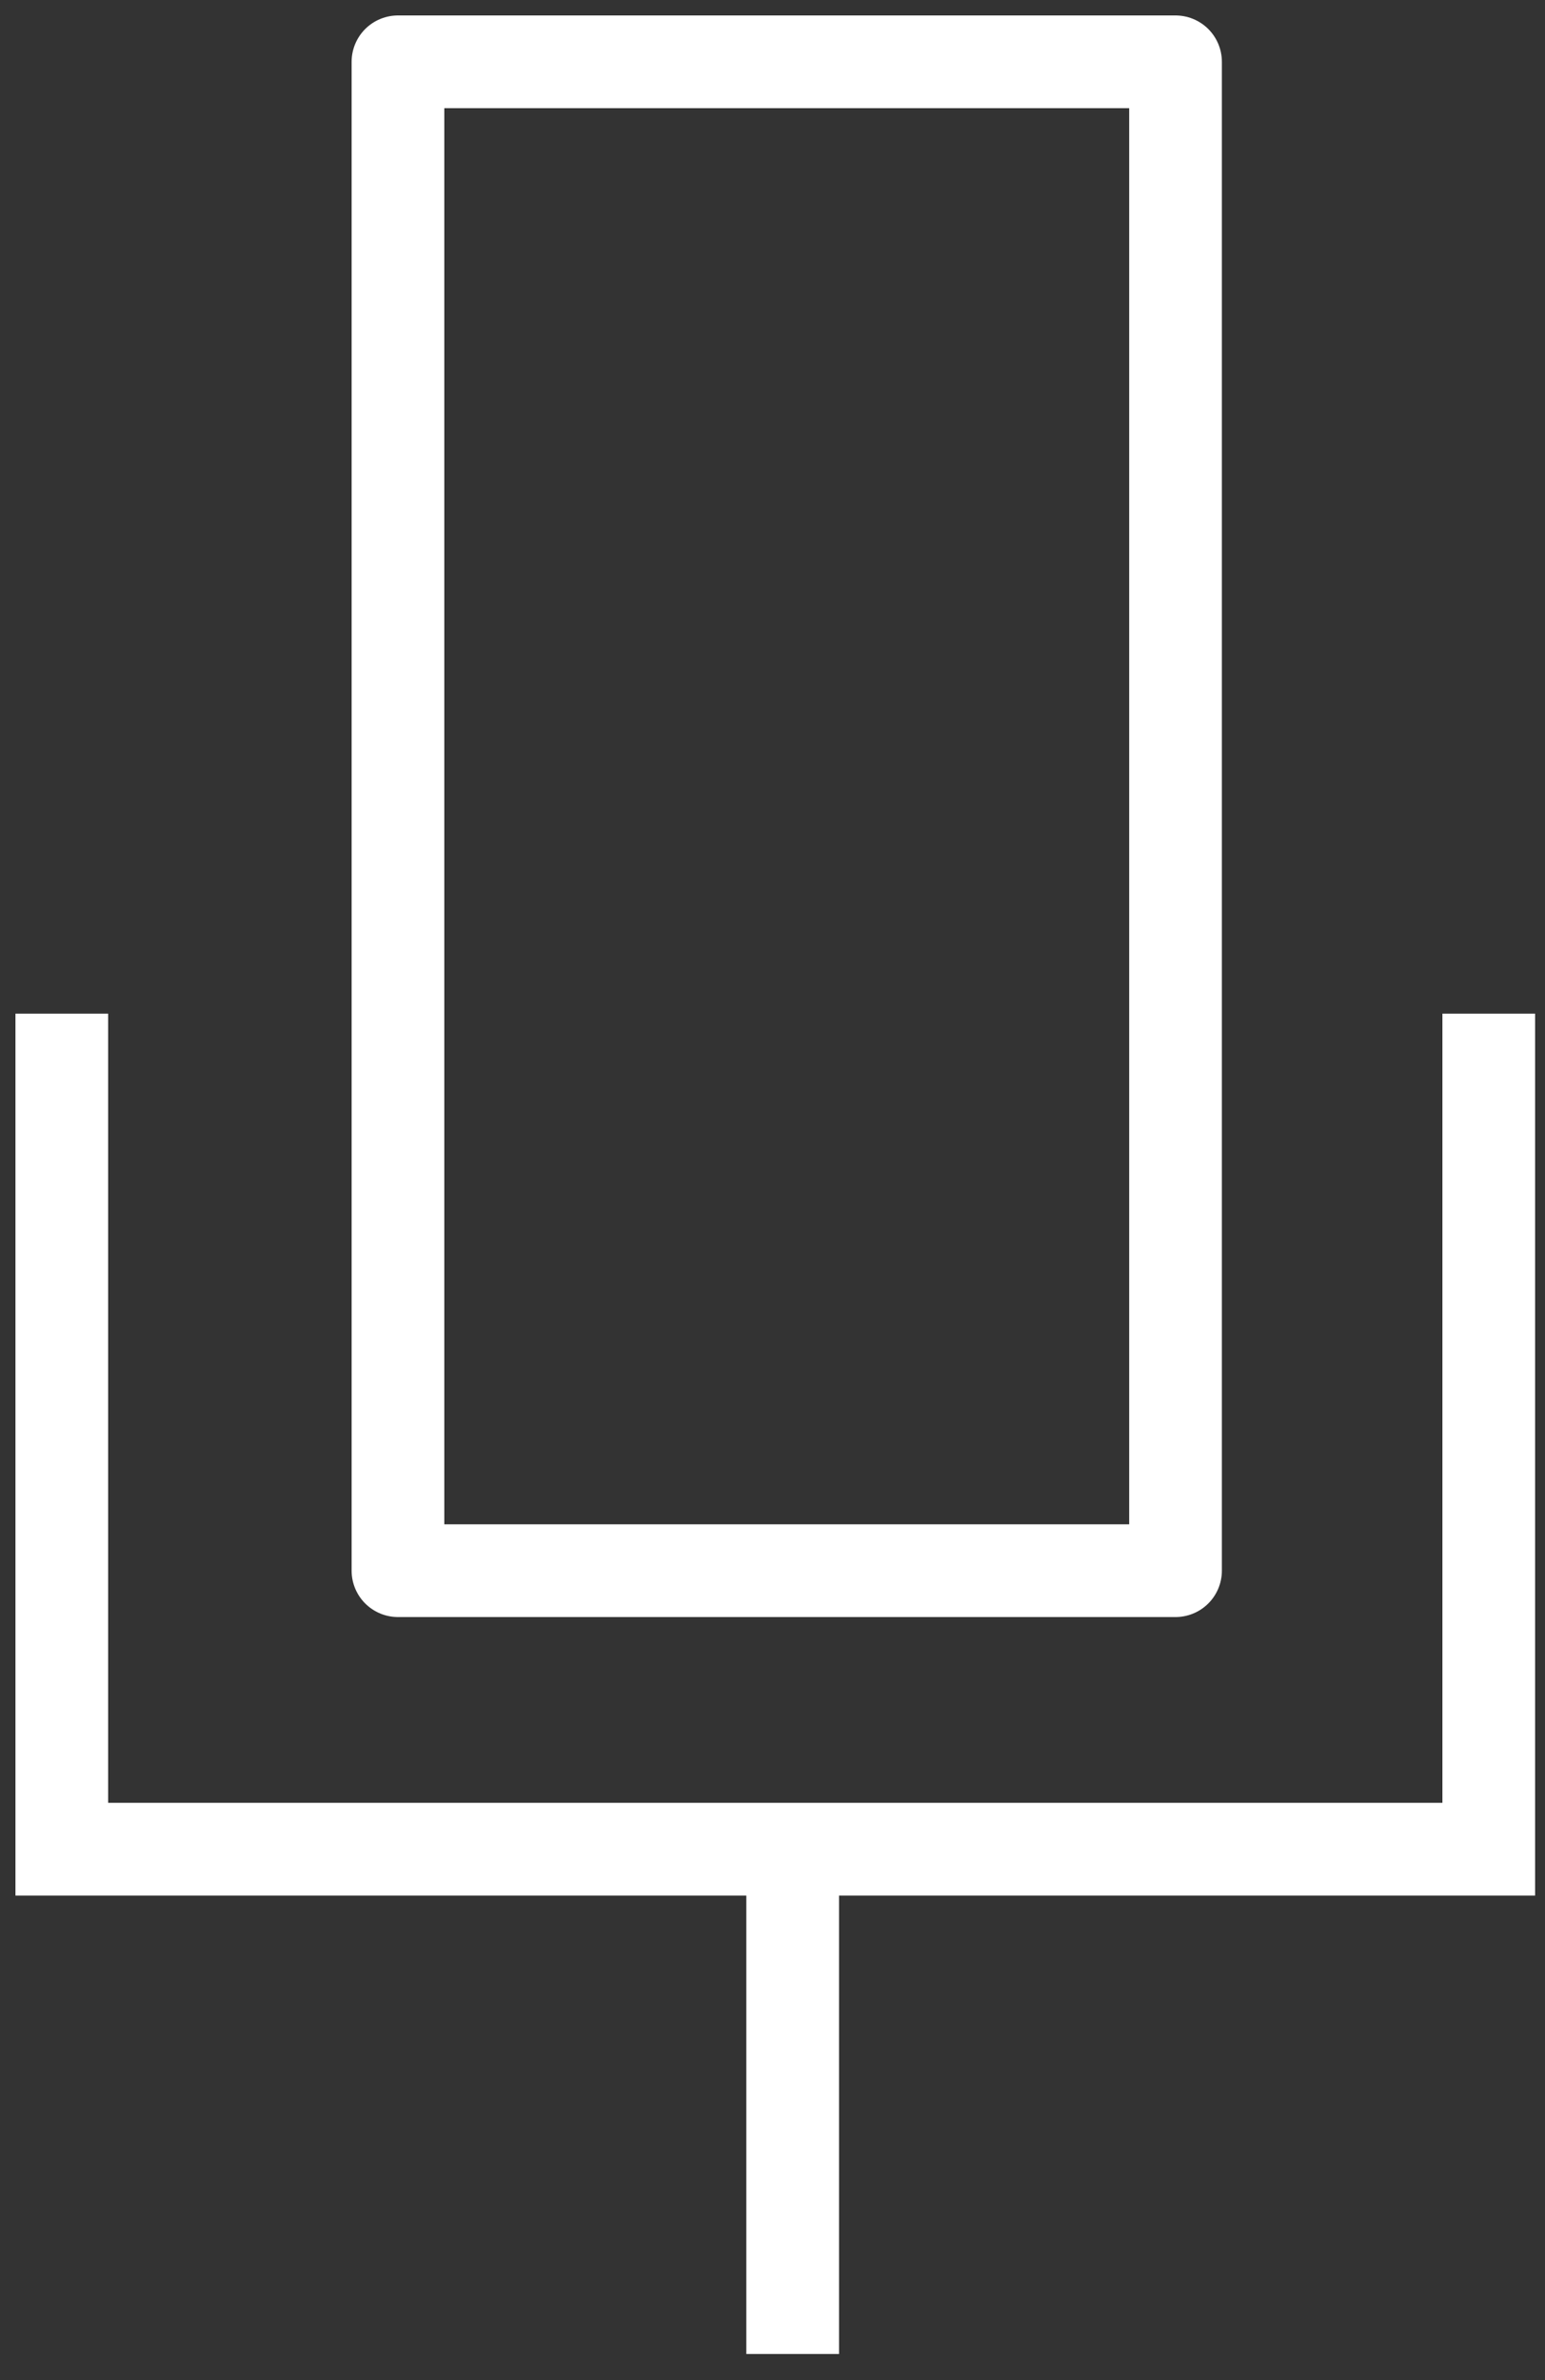
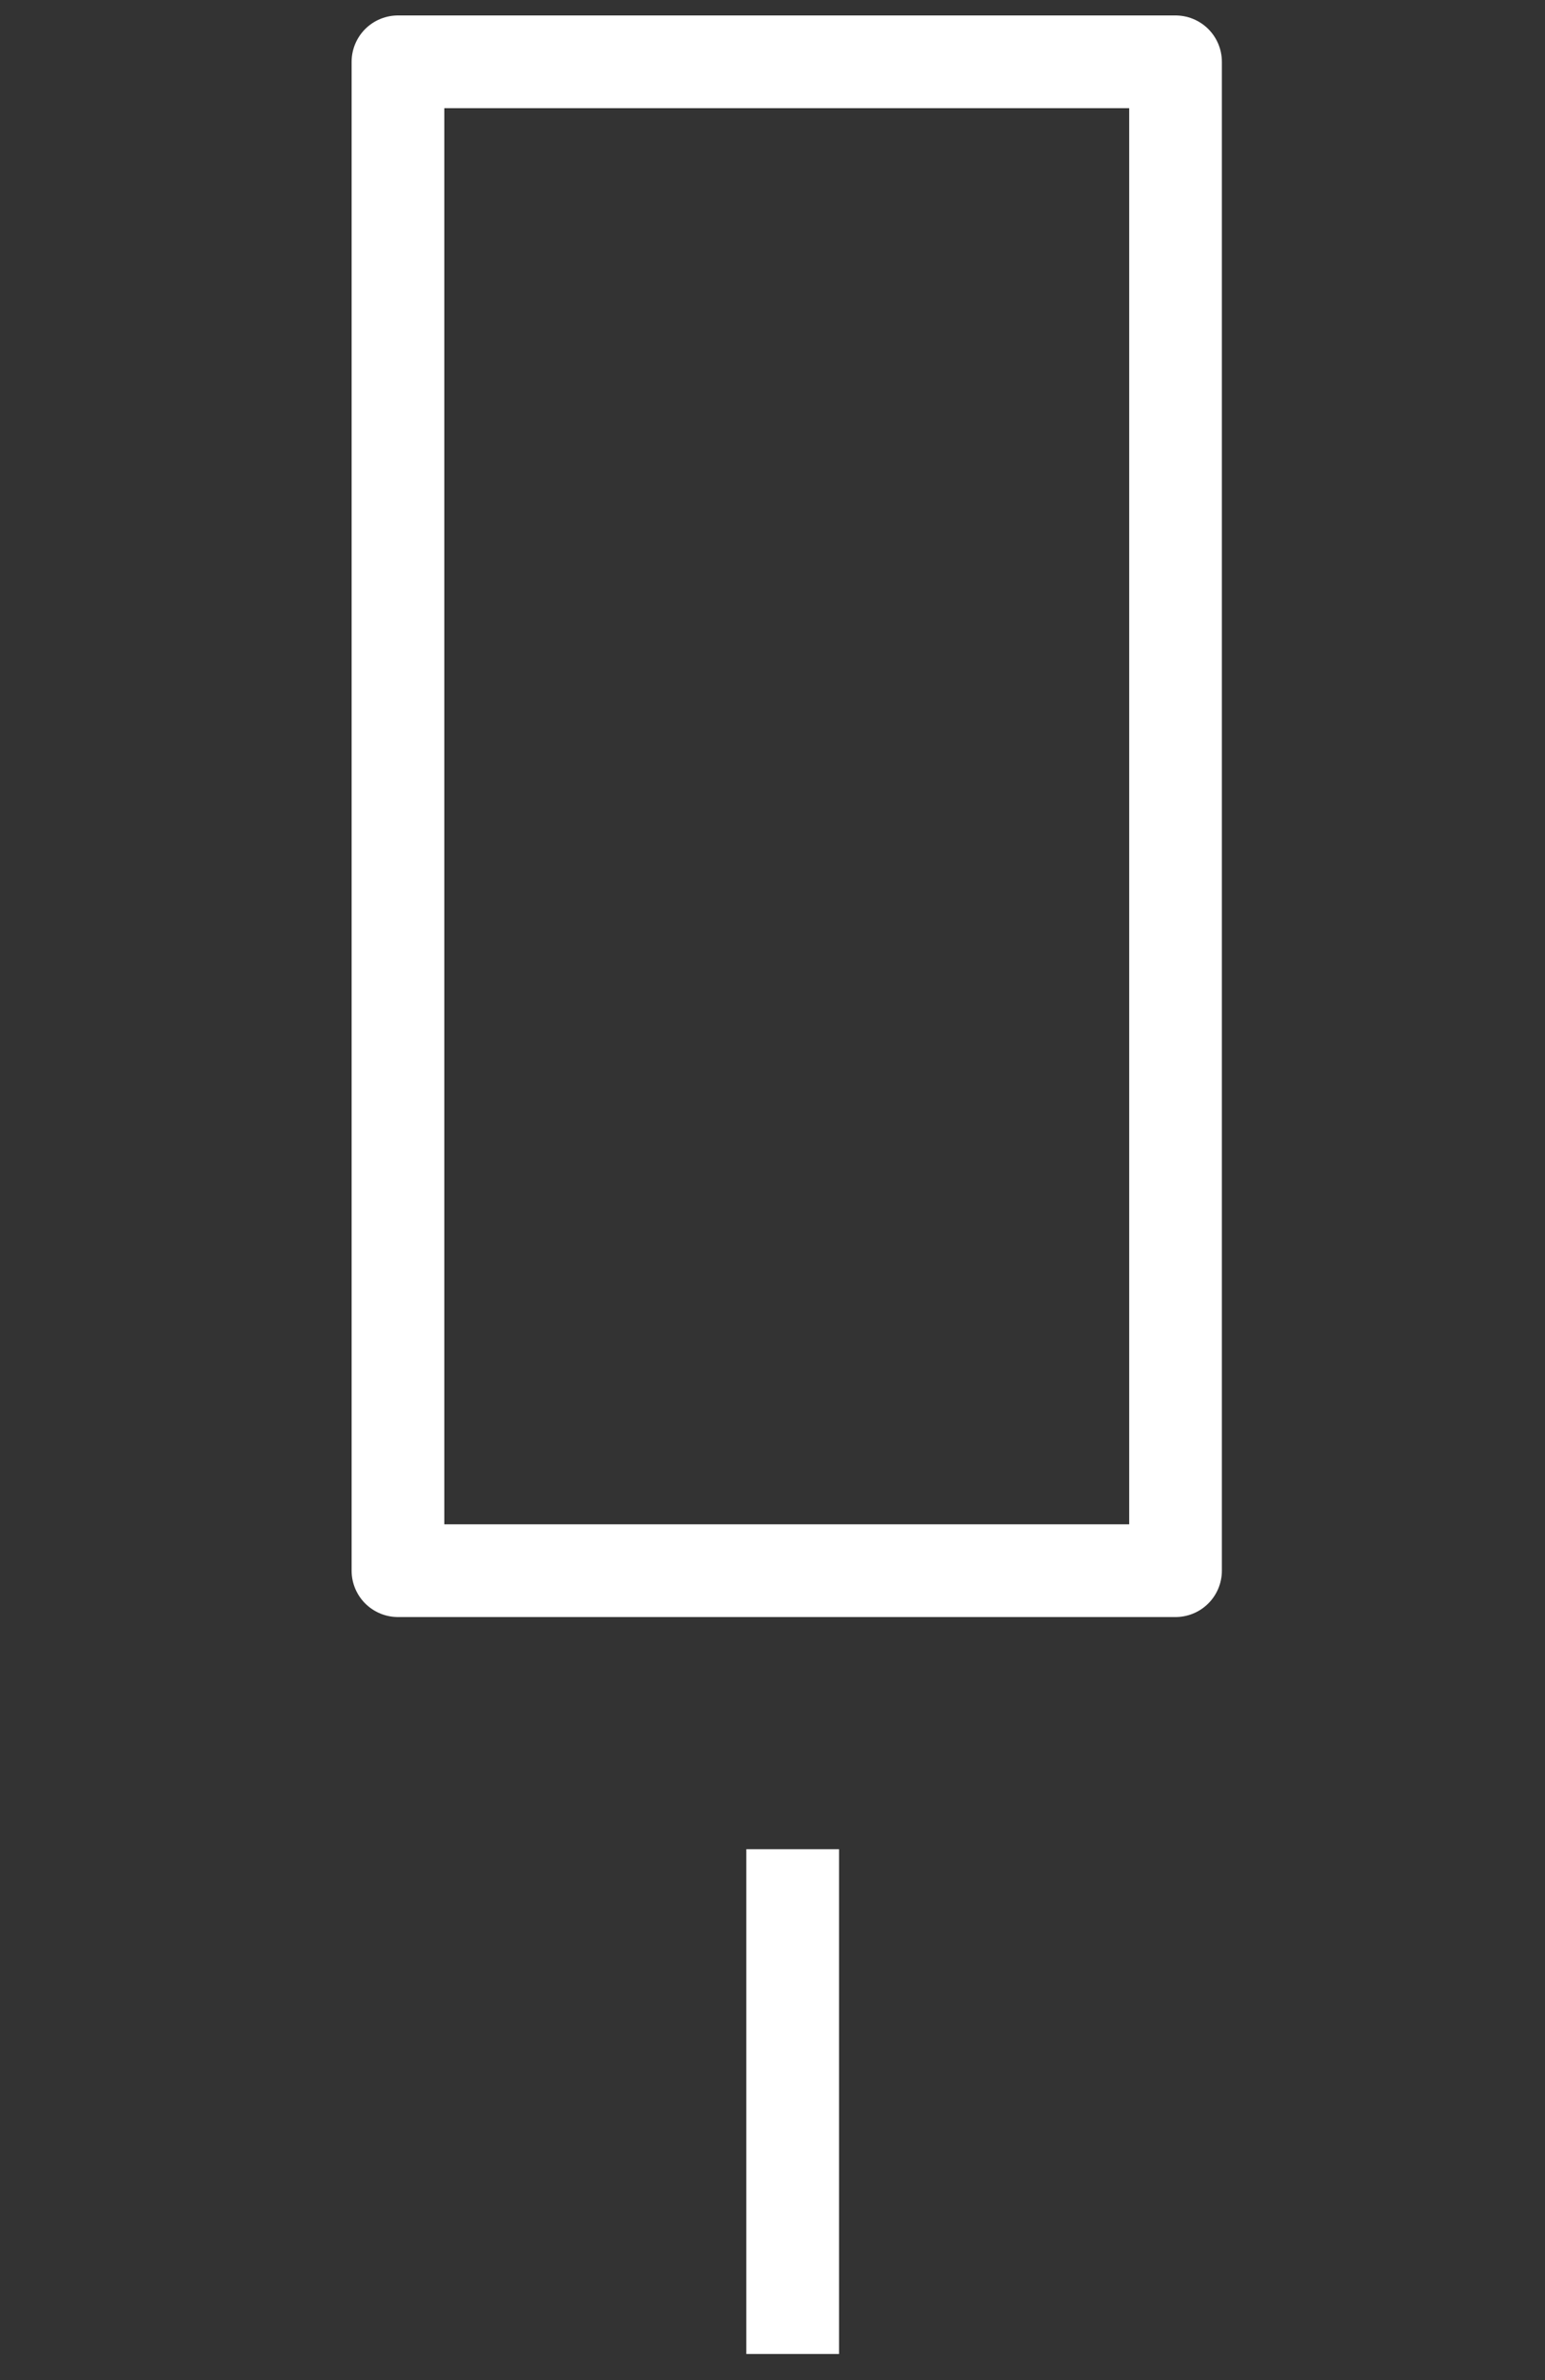
<svg xmlns="http://www.w3.org/2000/svg" width="50" height="77" viewBox="0 0 50 77" fill="none">
  <rect x="0" y="0" width="50" height="77" fill="#333333" stroke="none" />
  <path d="M25.653 59.827V76.159" stroke="white" stroke-width="3" />
  <path d="M38.043 2H12.879V50.816H38.043V2Z" stroke="white" stroke-width="3" stroke-linejoin="round" />
-   <path d="M48.18 32.795V59.827H2V32.795" stroke="white" stroke-width="3" />
</svg>